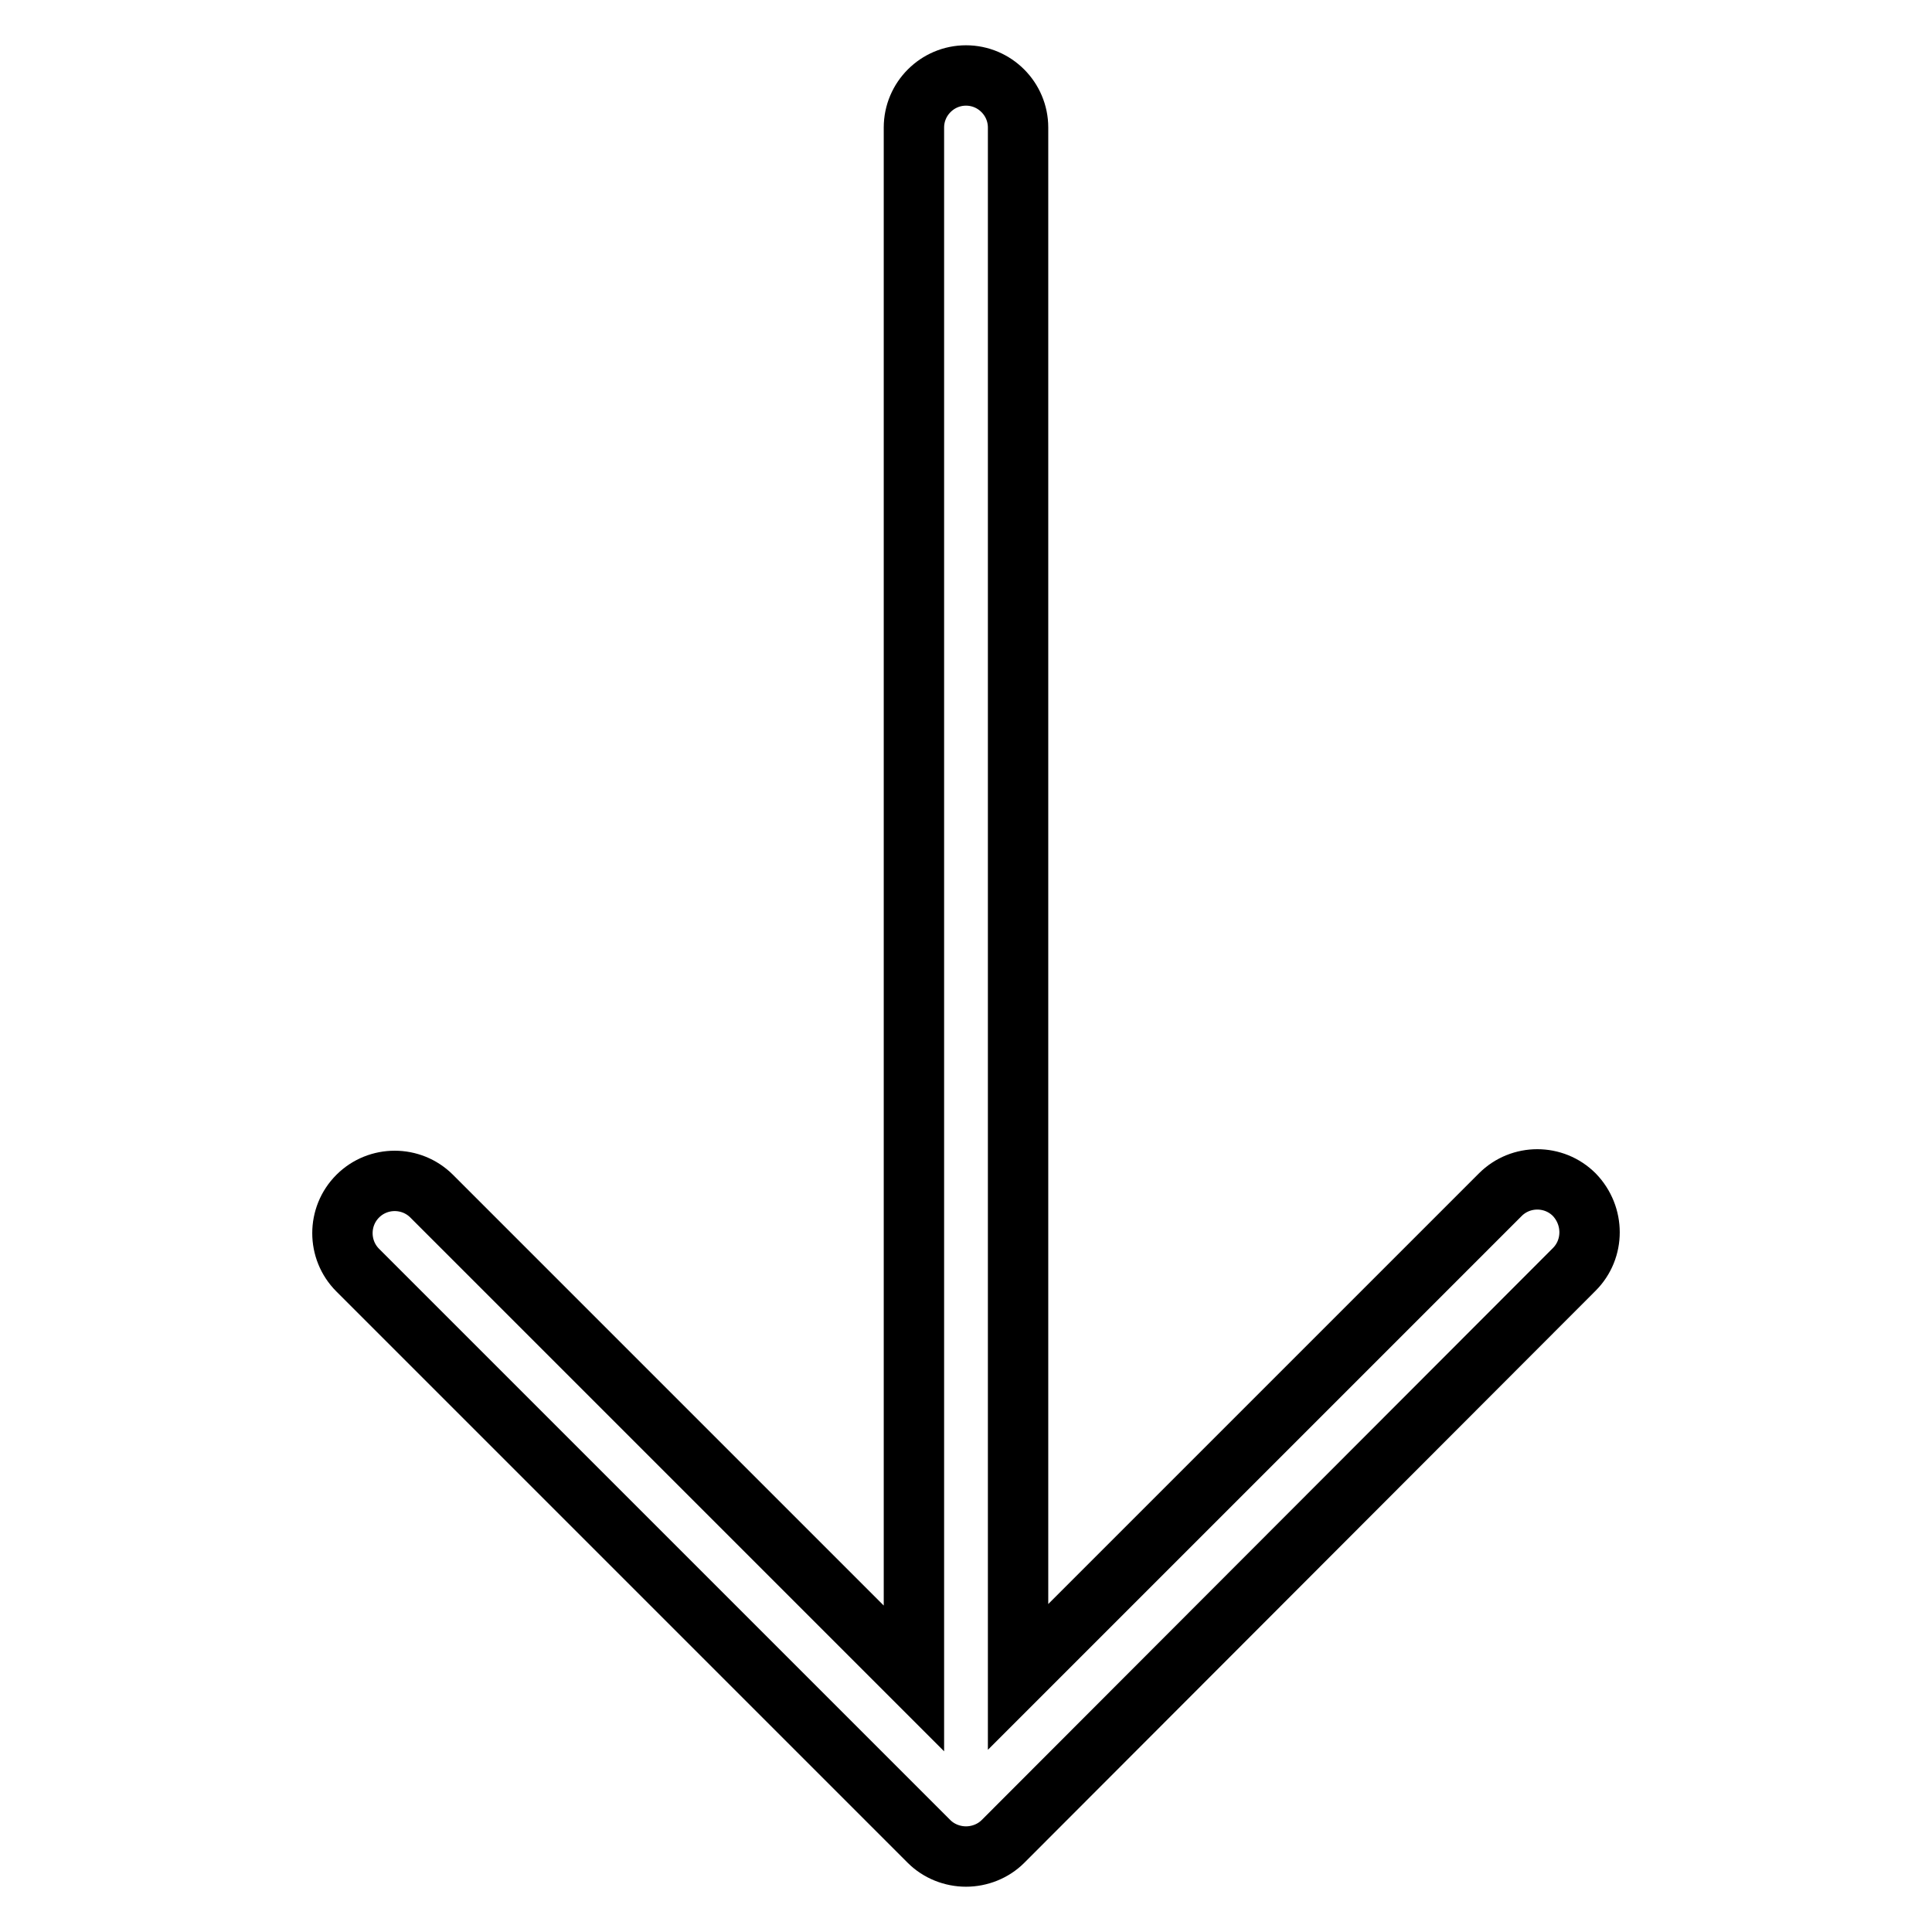
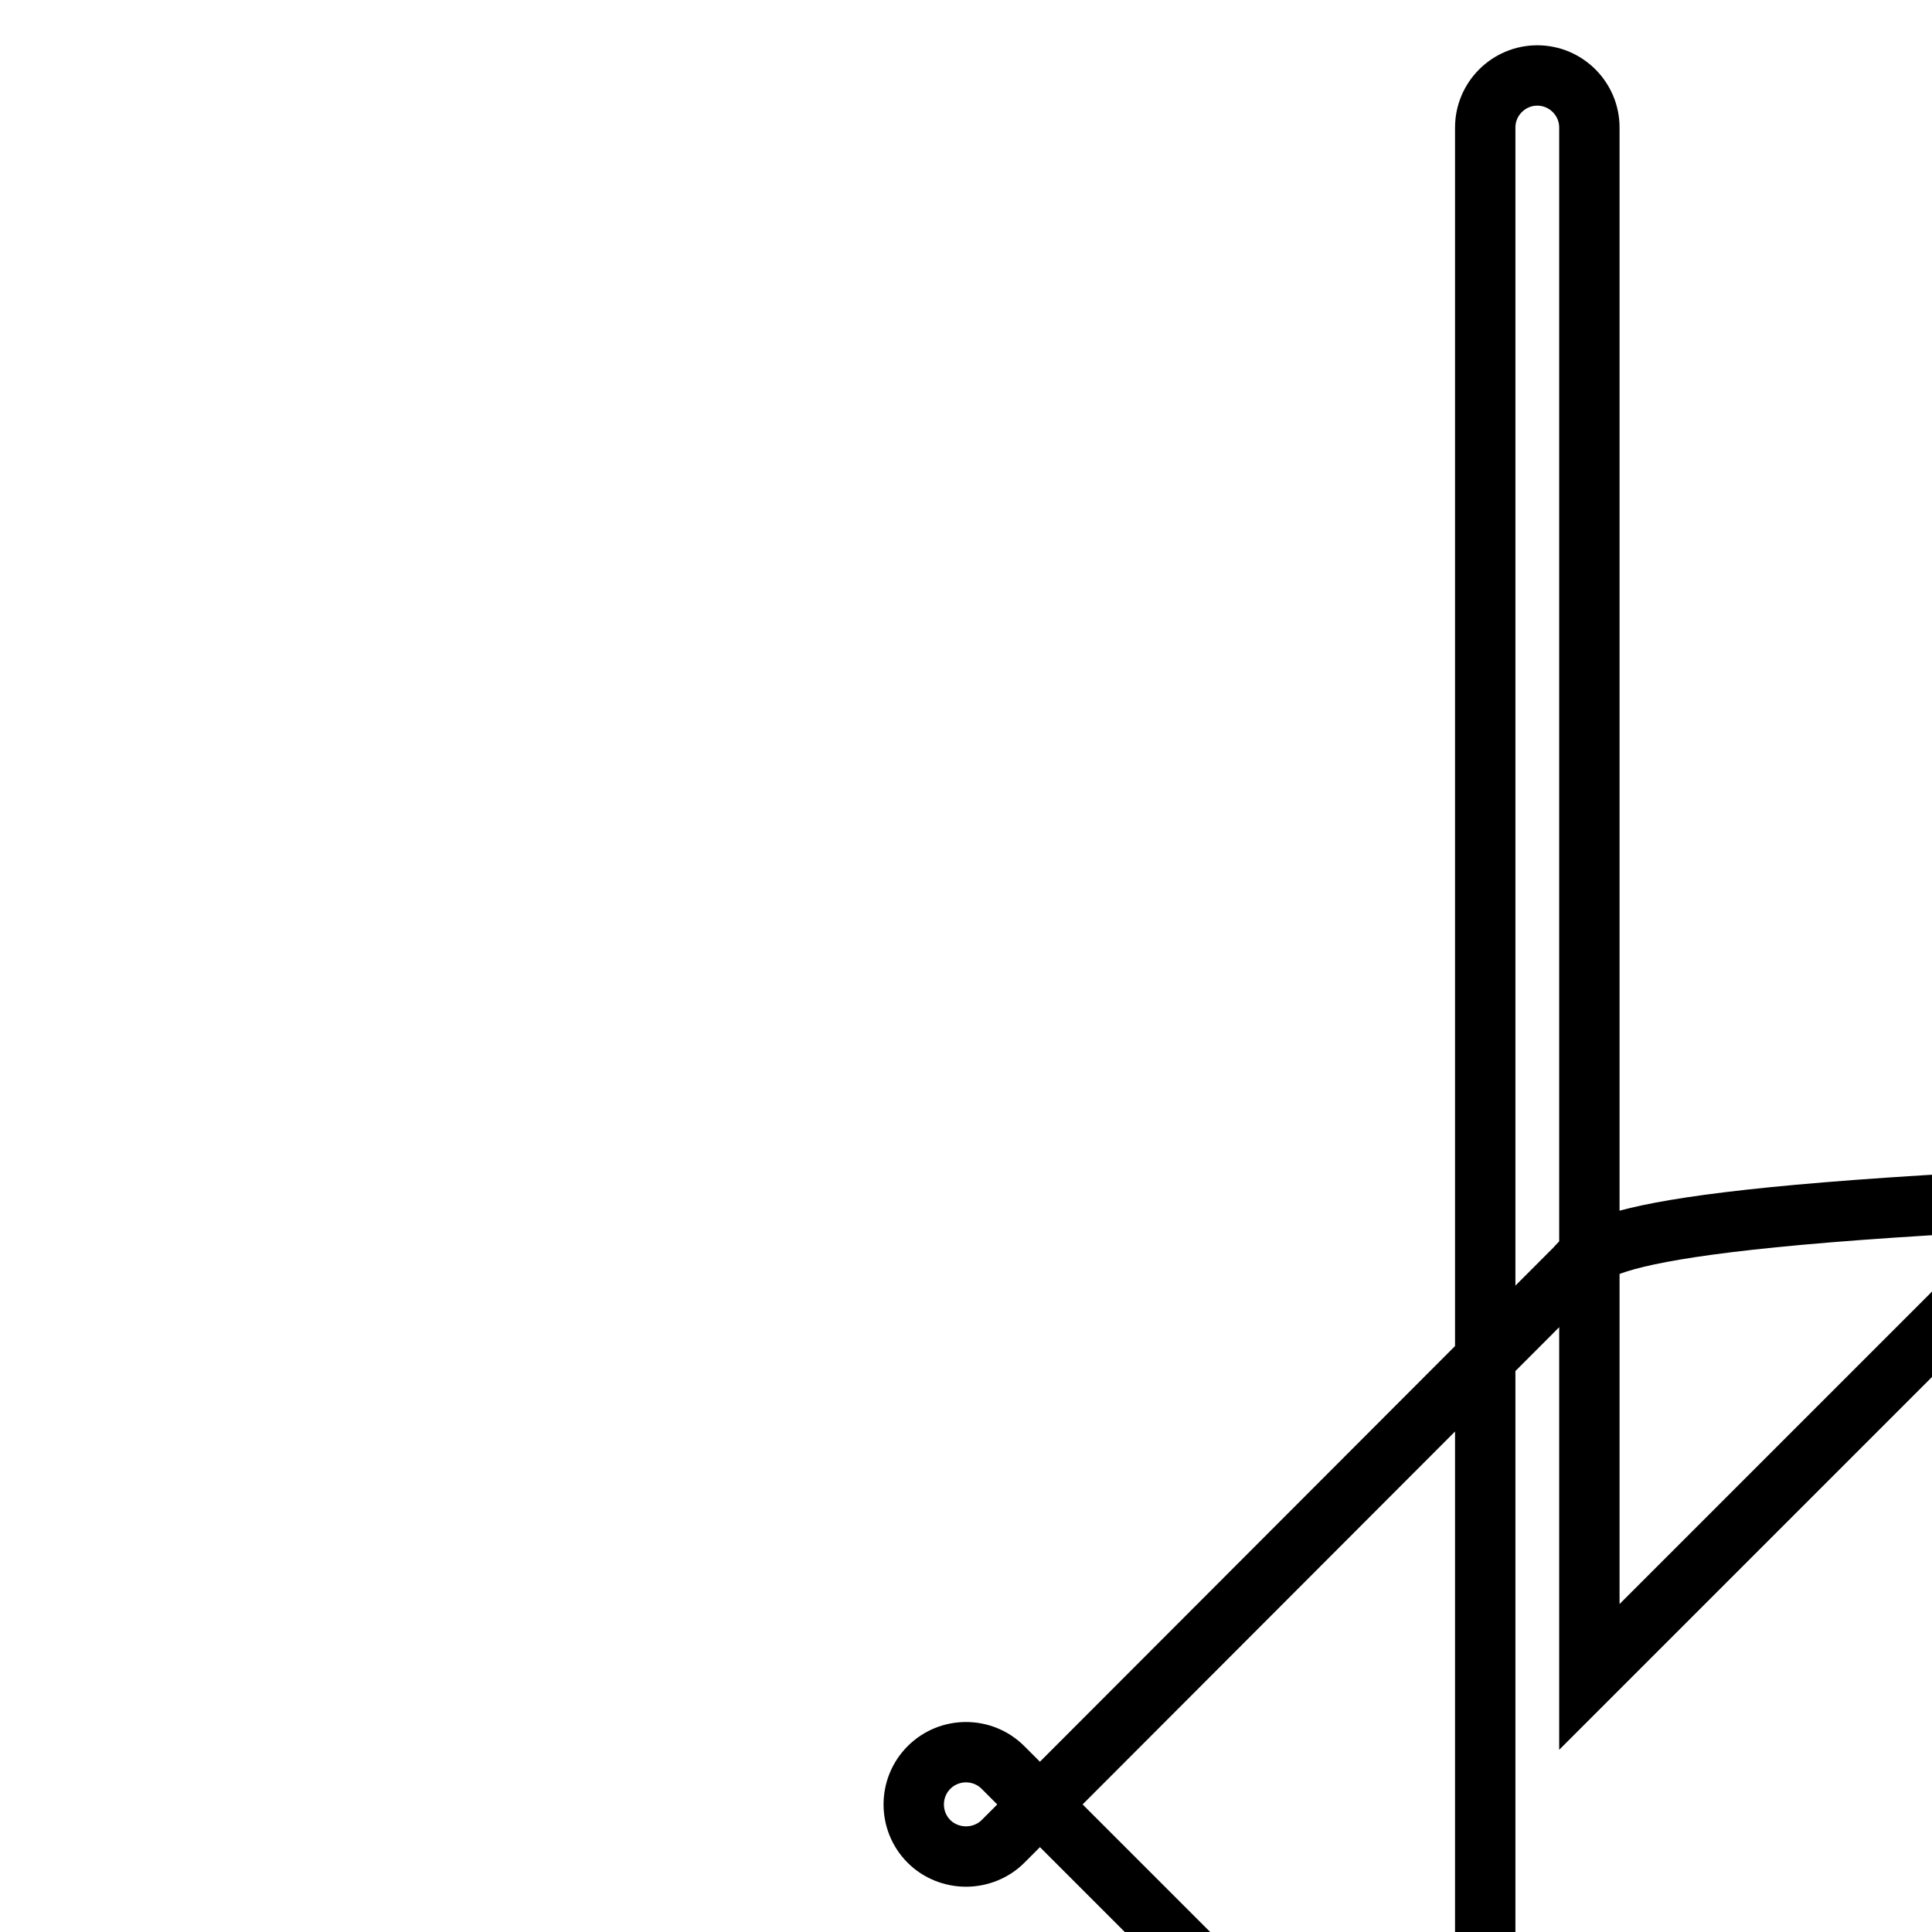
<svg xmlns="http://www.w3.org/2000/svg" version="1.1" x="0px" y="0px" viewBox="0 0 256 256" enable-background="new 0 0 256 256" xml:space="preserve">
  <g>
-     <path stroke-width="8" fill-opacity="0" stroke="#000000" d="M208.6,168.2L132.9,244c-1.3,1.3-3.1,2-4.9,2c-1.8,0-3.6-0.7-4.9-2l-75.7-75.7c-2.7-2.7-2.7-7.1,0-9.8 c2.7-2.7,7.1-2.7,9.8,0l63.9,63.9V16.9c0-3.8,3.1-6.9,6.9-6.9c3.8,0,6.9,3.1,6.9,6.9v205.3l63.9-63.9c2.7-2.7,7.1-2.7,9.8,0 C211.3,161.1,211.3,165.5,208.6,168.2z" />
+     <path stroke-width="8" fill-opacity="0" stroke="#000000" d="M208.6,168.2L132.9,244c-1.3,1.3-3.1,2-4.9,2c-1.8,0-3.6-0.7-4.9-2c-2.7-2.7-2.7-7.1,0-9.8 c2.7-2.7,7.1-2.7,9.8,0l63.9,63.9V16.9c0-3.8,3.1-6.9,6.9-6.9c3.8,0,6.9,3.1,6.9,6.9v205.3l63.9-63.9c2.7-2.7,7.1-2.7,9.8,0 C211.3,161.1,211.3,165.5,208.6,168.2z" />
  </g>
</svg>